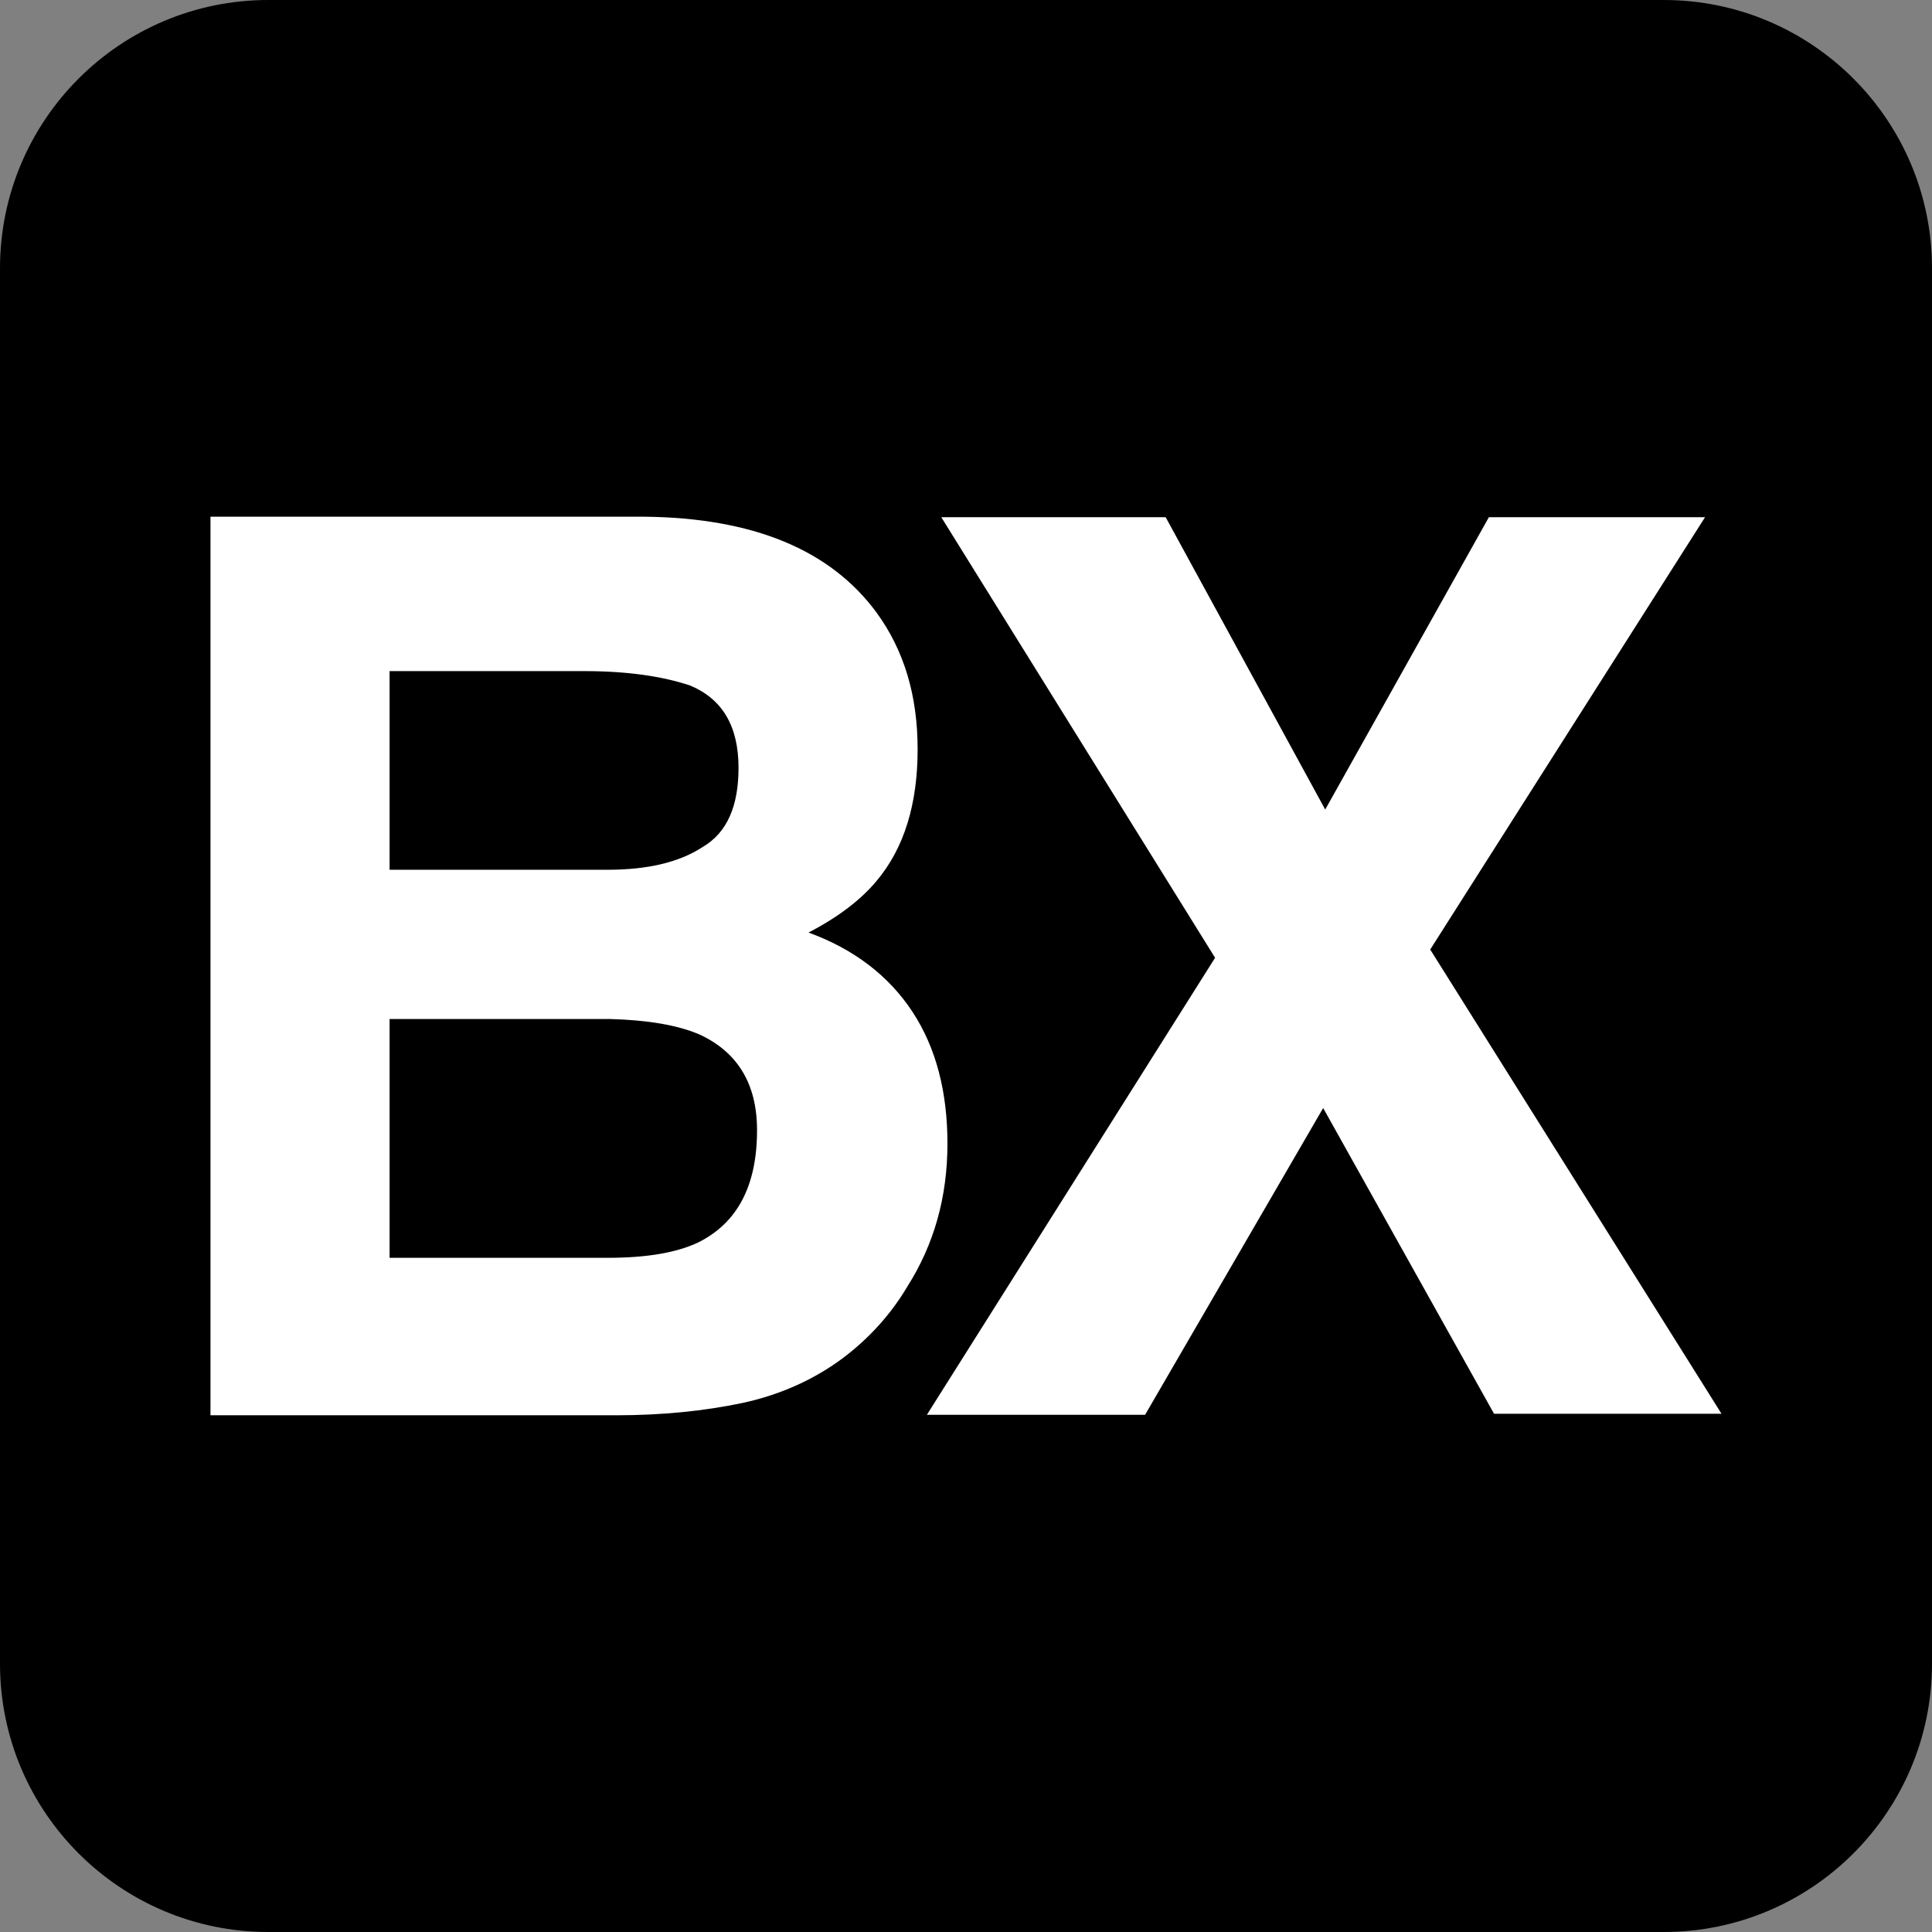
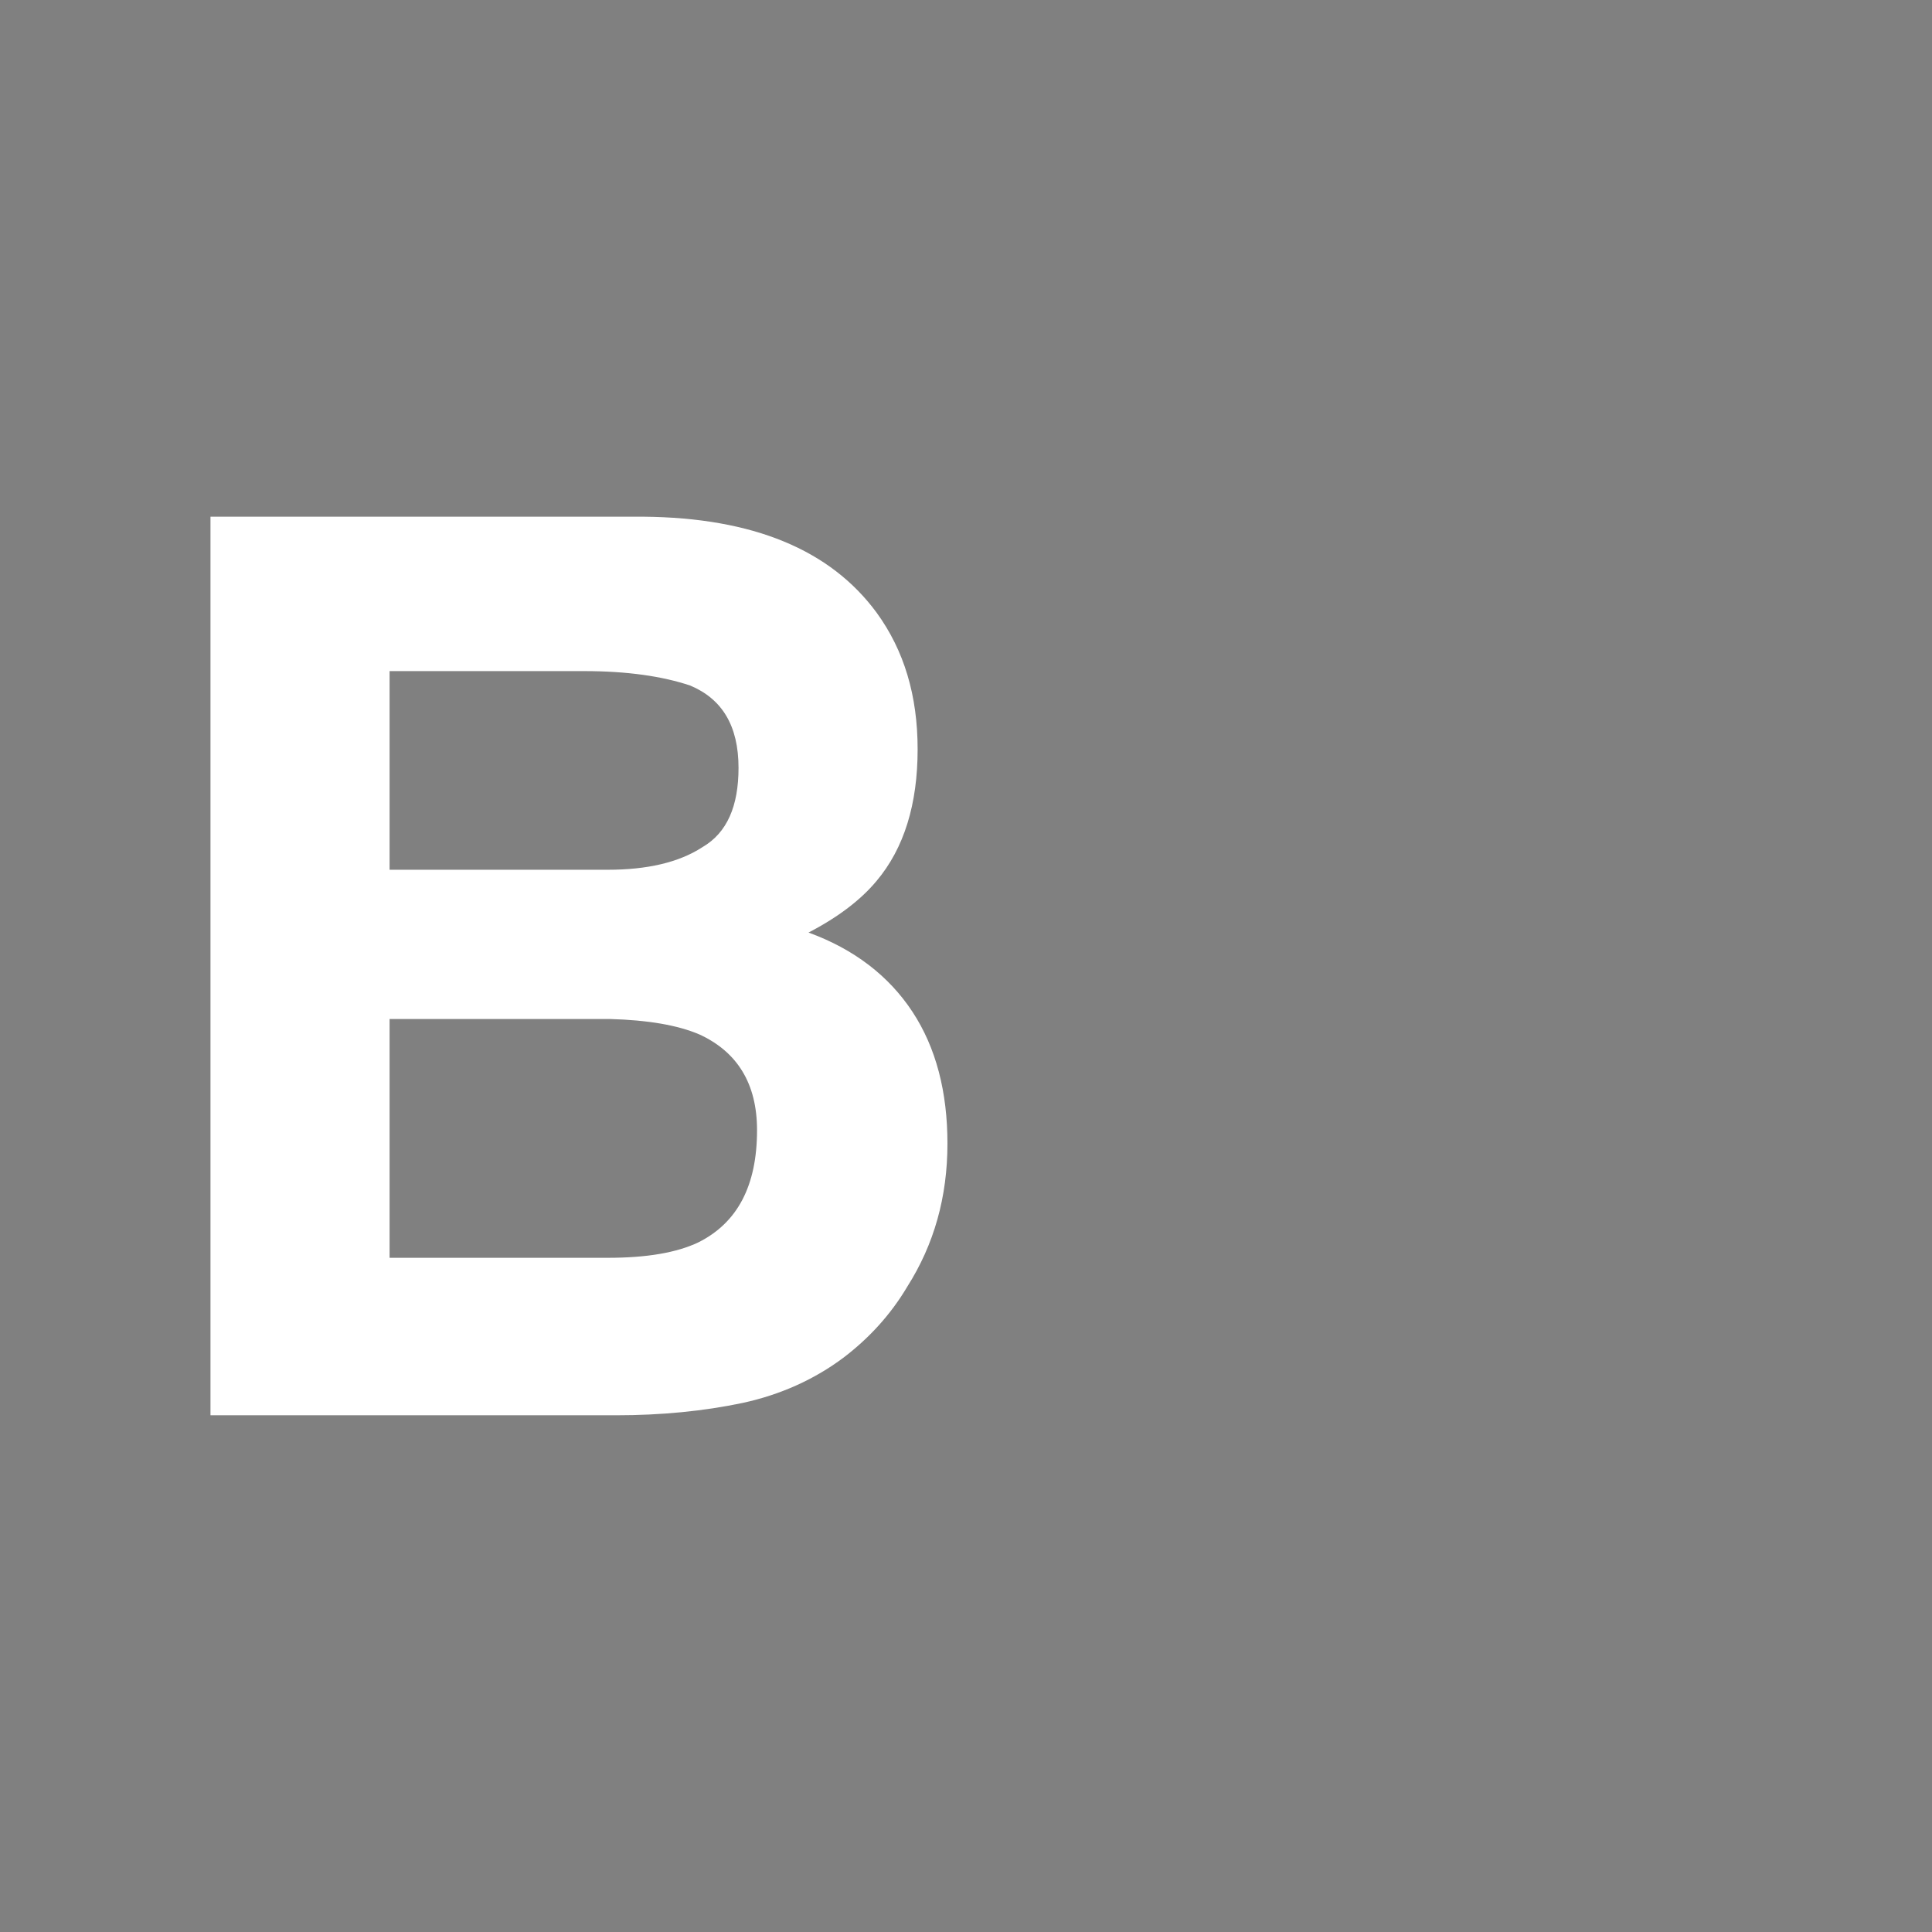
<svg xmlns="http://www.w3.org/2000/svg" data-bbox="0 0 1080 1080" viewBox="0 0 1080 1080" data-type="color">
  <rect x="0" y="0" width="1080" height="1080" fill="#808080" stroke="none" />
  <g>
-     <path d="M930 1080H150c-82.84 0-150-67.16-150-150V150C0 67.16 67.16 0 150 0h780c82.84 0 150 67.16 150 150v780c0 82.84-67.16 150-150 150z" fill="#000000" data-color="1" />
    <path d="M489.94 342.35c15.54 21.29 23.02 46.61 23.02 76.53 0 30.5-7.48 55.24-23.02 73.65-8.63 10.36-21.29 20.14-37.98 28.77 25.32 9.21 44.88 24.17 58.11 44.3s19.56 44.88 19.56 73.65c0 29.92-7.48 56.39-22.44 79.98-9.21 15.54-21.29 28.77-35.67 39.7-16.11 12.08-35.1 20.71-56.39 25.32-21.86 4.6-45.46 6.9-70.77 6.9h-226.7V288.84H359.9c61 .58 104.15 18.42 130.04 53.51zm-272.16 33.38V486.2h121.98c21.86 0 39.7-4.03 52.94-12.66 13.81-8.06 20.14-23.02 20.14-44.3 0-23.59-9.21-38.55-27.04-46.03-15.54-5.18-35.1-8.06-59.26-8.06H217.78v.58zm0 193.9v133.49h121.98c21.86 0 38.55-2.88 50.63-8.63 21.86-10.93 32.8-31.65 32.8-62.72 0-25.89-10.93-43.73-32.22-53.51-12.08-5.18-28.77-8.06-50.06-8.63H217.78z" fill="#ffffff" data-color="2" />
-     <path d="M640.12 790.87H518.14l161.1-255.47-153.05-246.27h125.43l89.18 163.41 91.49-163.41h120.83L799.5 530.79l162.83 259.5H835.17L739.66 619.4l-99.54 171.47z" fill="#ffffff" data-color="2" />
  </g>
</svg>